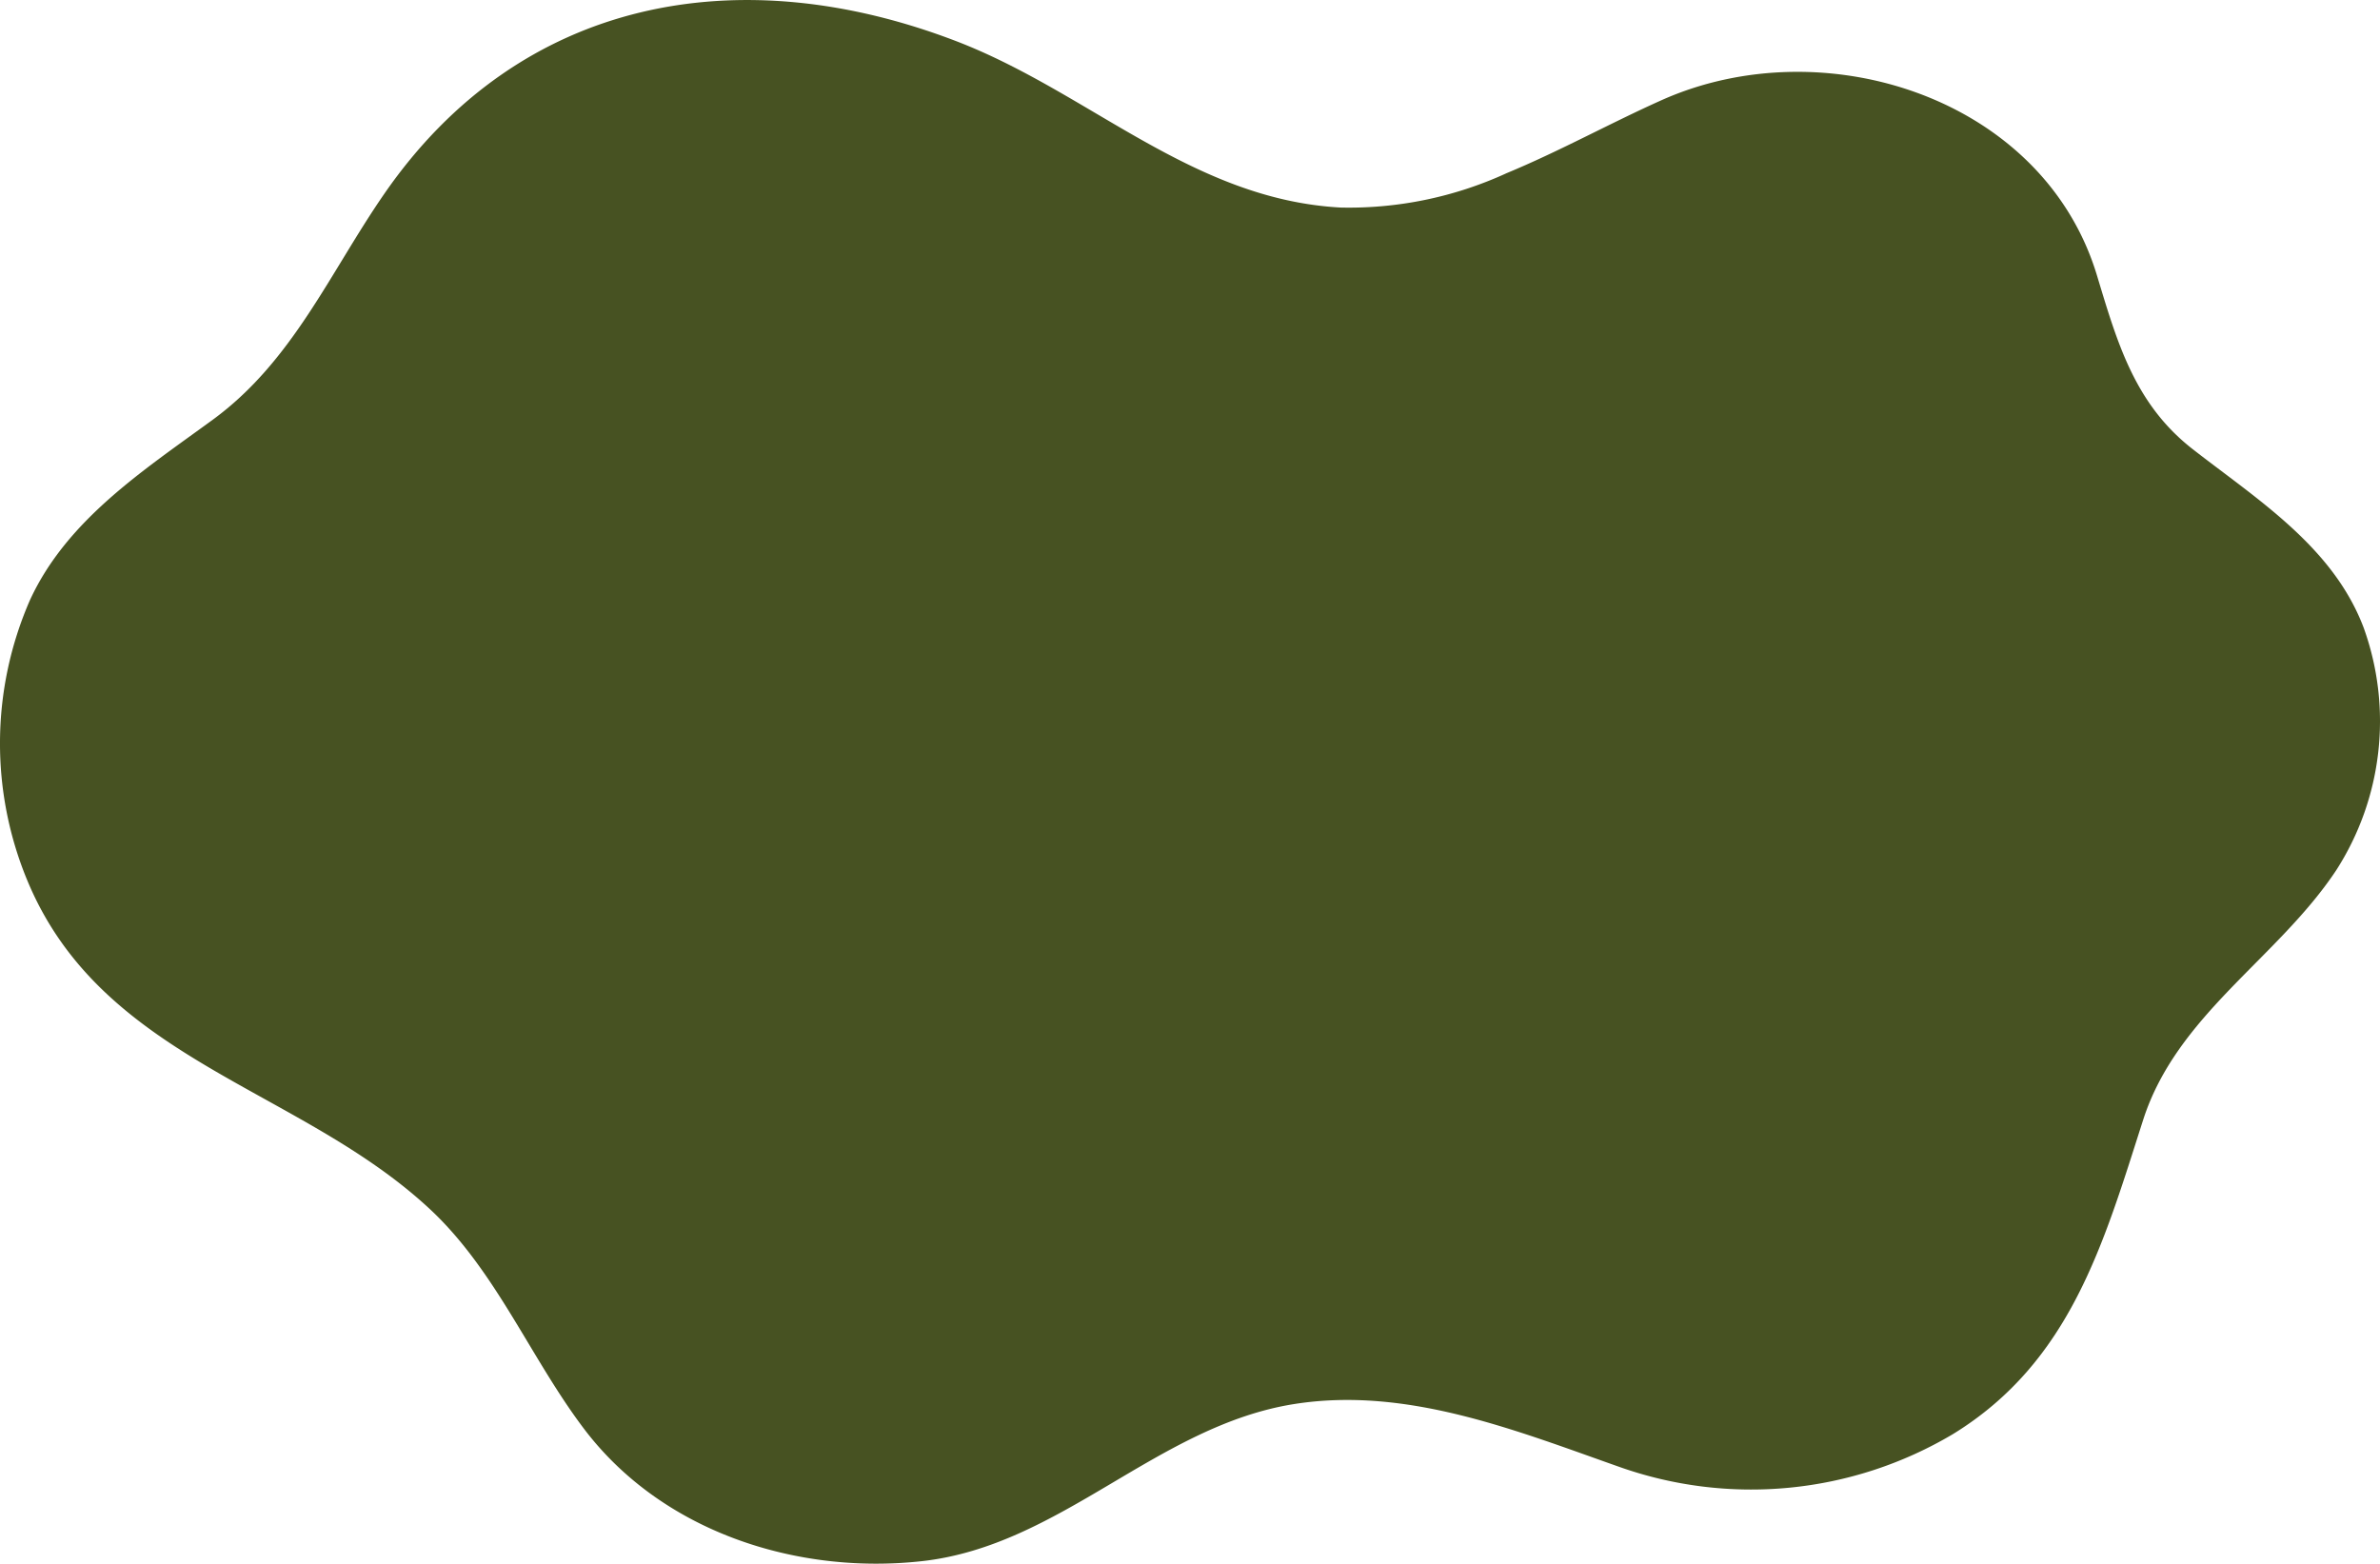
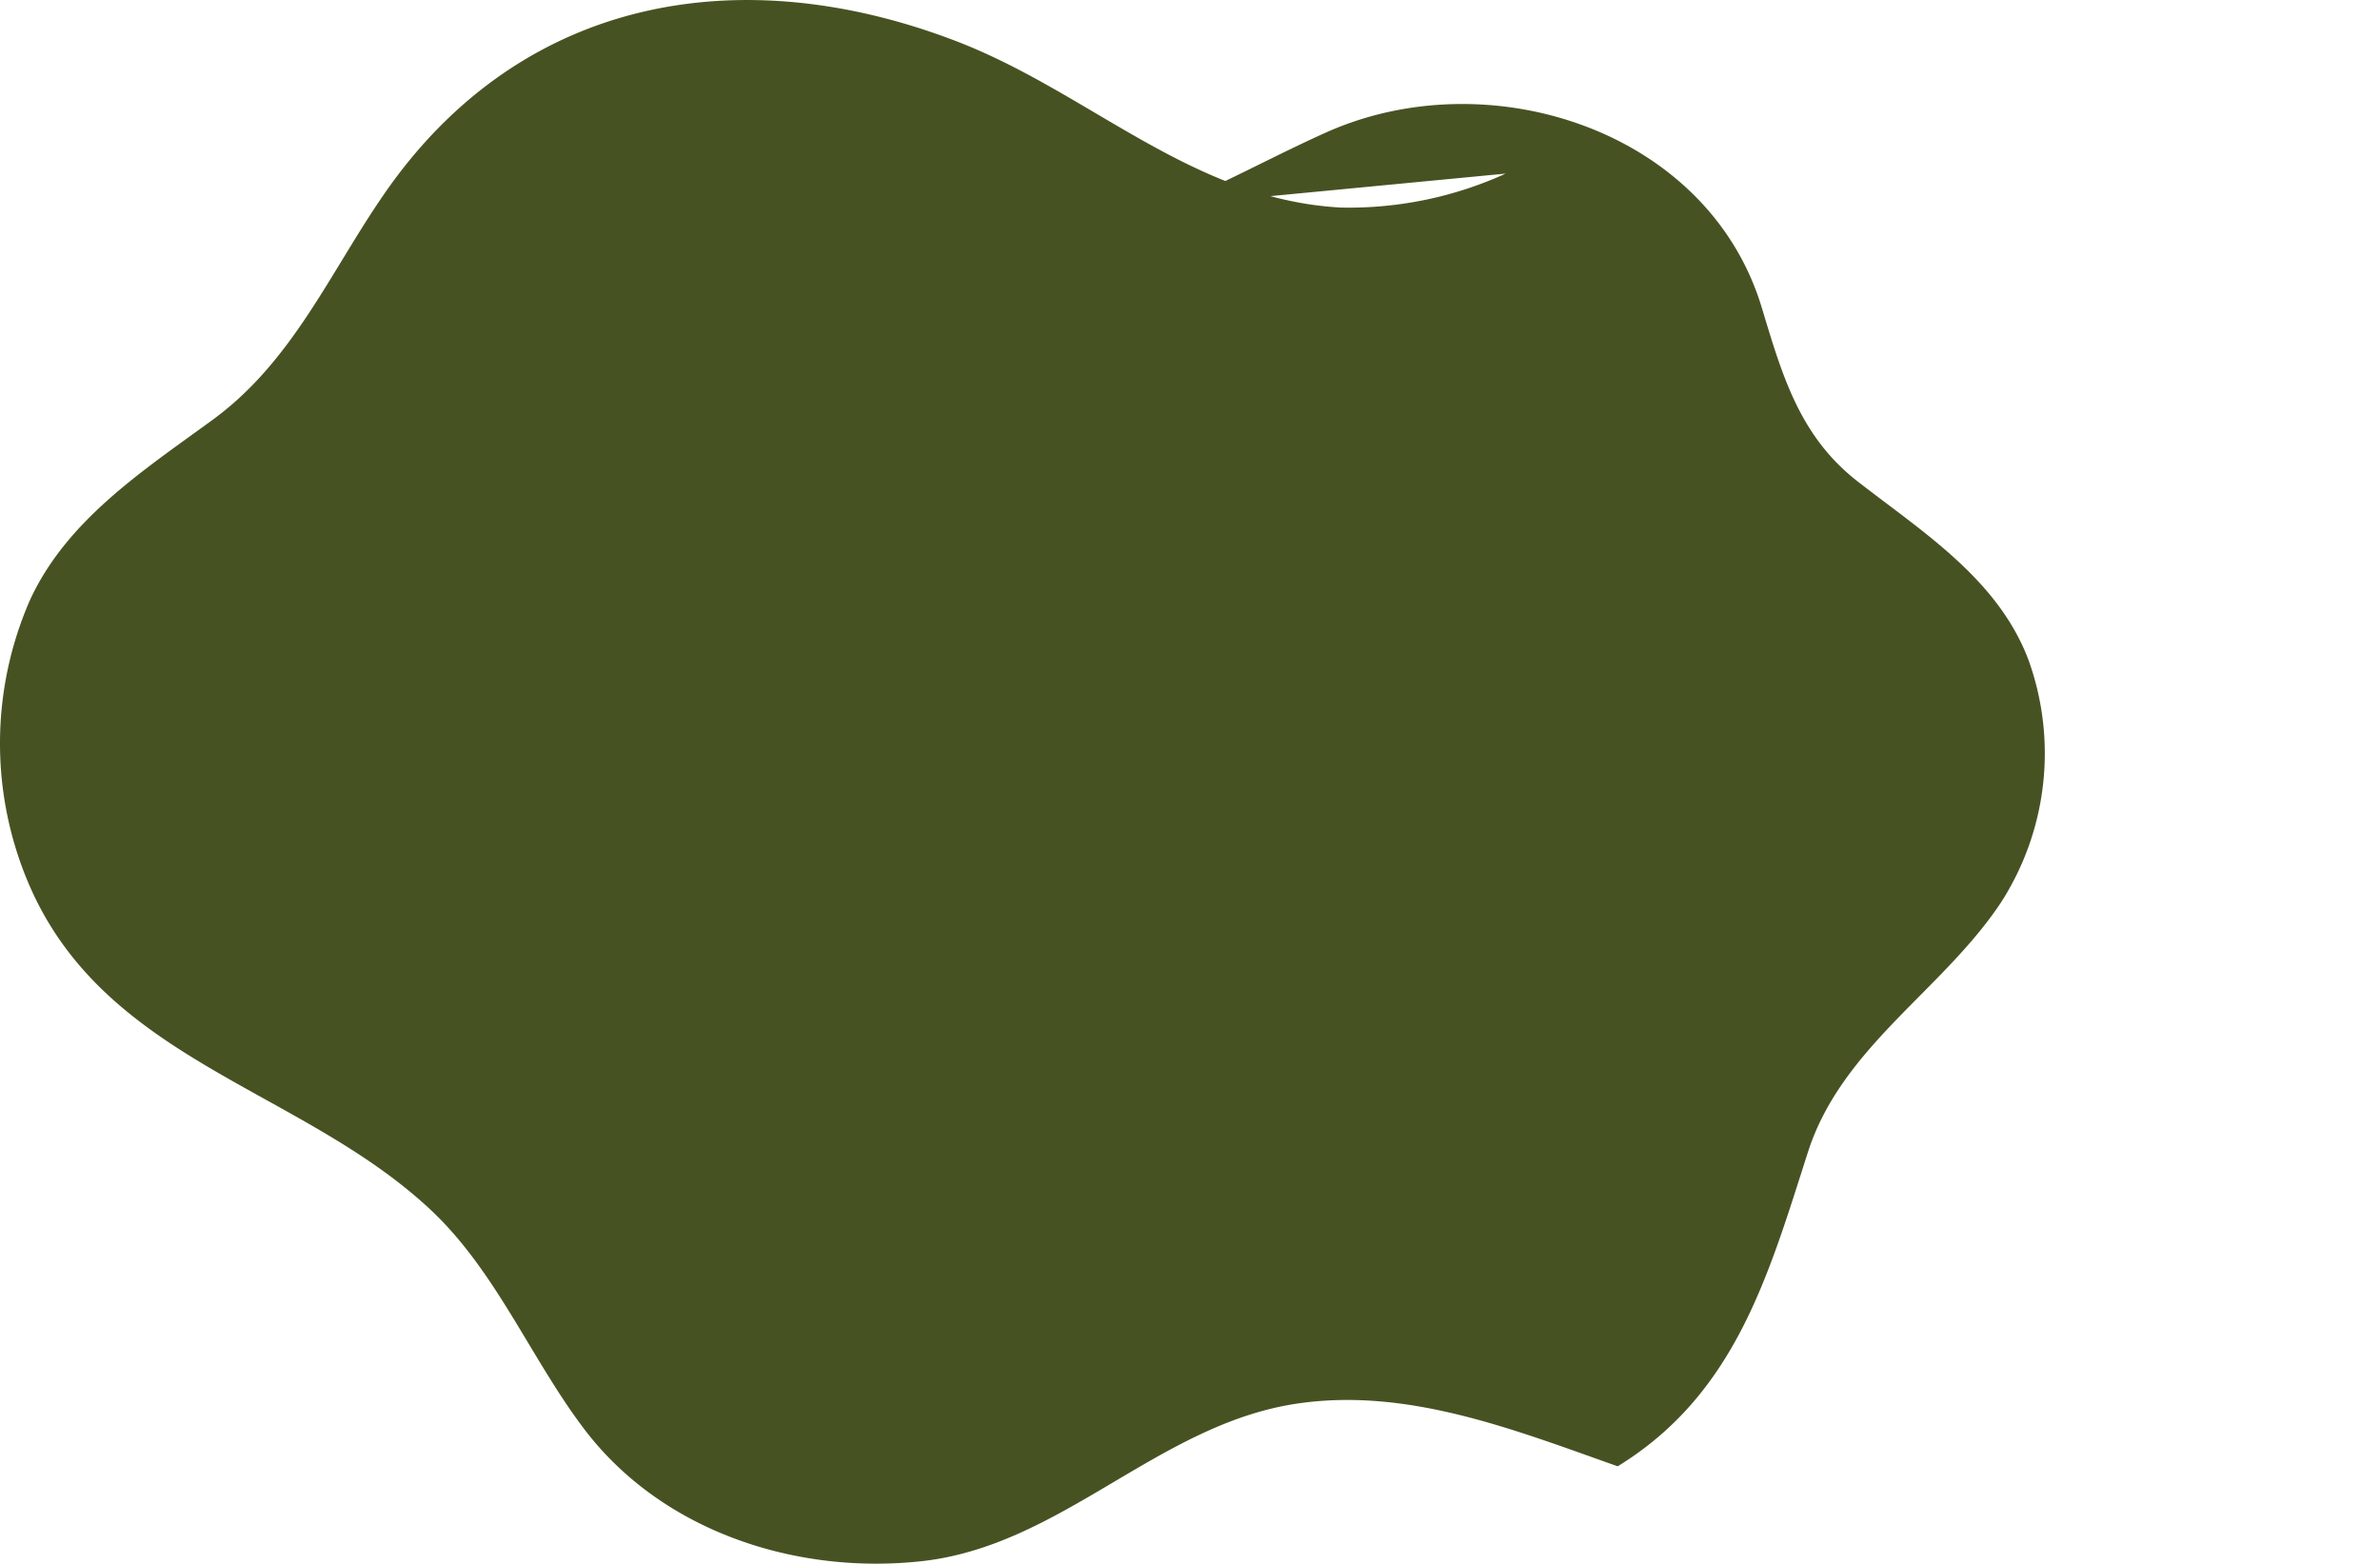
<svg xmlns="http://www.w3.org/2000/svg" width="151.947" height="99.84" viewBox="0 0 151.947 99.84">
  <defs>
    <style>.a{fill:#475222;}</style>
  </defs>
-   <path class="a" d="M1037.185,1342.965a24.127,24.127,0,0,1-10.527,2.168c-9.482-.509-16.044-7.356-24.552-10.624-13.809-5.3-27.824-2.837-36.522,9.757-3.484,5.045-5.844,10.687-10.949,14.418-4.405,3.223-9.292,6.37-11.66,11.5a22.832,22.832,0,0,0-.135,18.007c4.808,11.426,17.331,13.13,25.663,20.891,4.21,3.922,6.417,9.508,9.843,14.032,4.976,6.569,13.569,9.331,21.577,8.444,8.869-.984,15-8.641,23.757-10.03,7.136-1.131,14.057,1.645,20.656,3.975a25.215,25.215,0,0,0,21.4-2.054c7.512-4.615,9.612-12.163,12.146-20.062,2.152-6.707,8.585-10.305,12.325-15.939a17.6,17.6,0,0,0,1.754-15.488c-1.951-5.158-6.754-8.161-10.913-11.4-3.717-2.893-4.82-6.819-6.118-11.106-3.431-11.326-17.4-15.811-27.773-11.186-3.27,1.46-6.562,3.286-9.967,4.692" transform="translate(-941.057 -1331.881)" />
+   <path class="a" d="M1037.185,1342.965a24.127,24.127,0,0,1-10.527,2.168c-9.482-.509-16.044-7.356-24.552-10.624-13.809-5.3-27.824-2.837-36.522,9.757-3.484,5.045-5.844,10.687-10.949,14.418-4.405,3.223-9.292,6.37-11.66,11.5a22.832,22.832,0,0,0-.135,18.007c4.808,11.426,17.331,13.13,25.663,20.891,4.21,3.922,6.417,9.508,9.843,14.032,4.976,6.569,13.569,9.331,21.577,8.444,8.869-.984,15-8.641,23.757-10.03,7.136-1.131,14.057,1.645,20.656,3.975c7.512-4.615,9.612-12.163,12.146-20.062,2.152-6.707,8.585-10.305,12.325-15.939a17.6,17.6,0,0,0,1.754-15.488c-1.951-5.158-6.754-8.161-10.913-11.4-3.717-2.893-4.82-6.819-6.118-11.106-3.431-11.326-17.4-15.811-27.773-11.186-3.27,1.46-6.562,3.286-9.967,4.692" transform="translate(-941.057 -1331.881)" />
</svg>